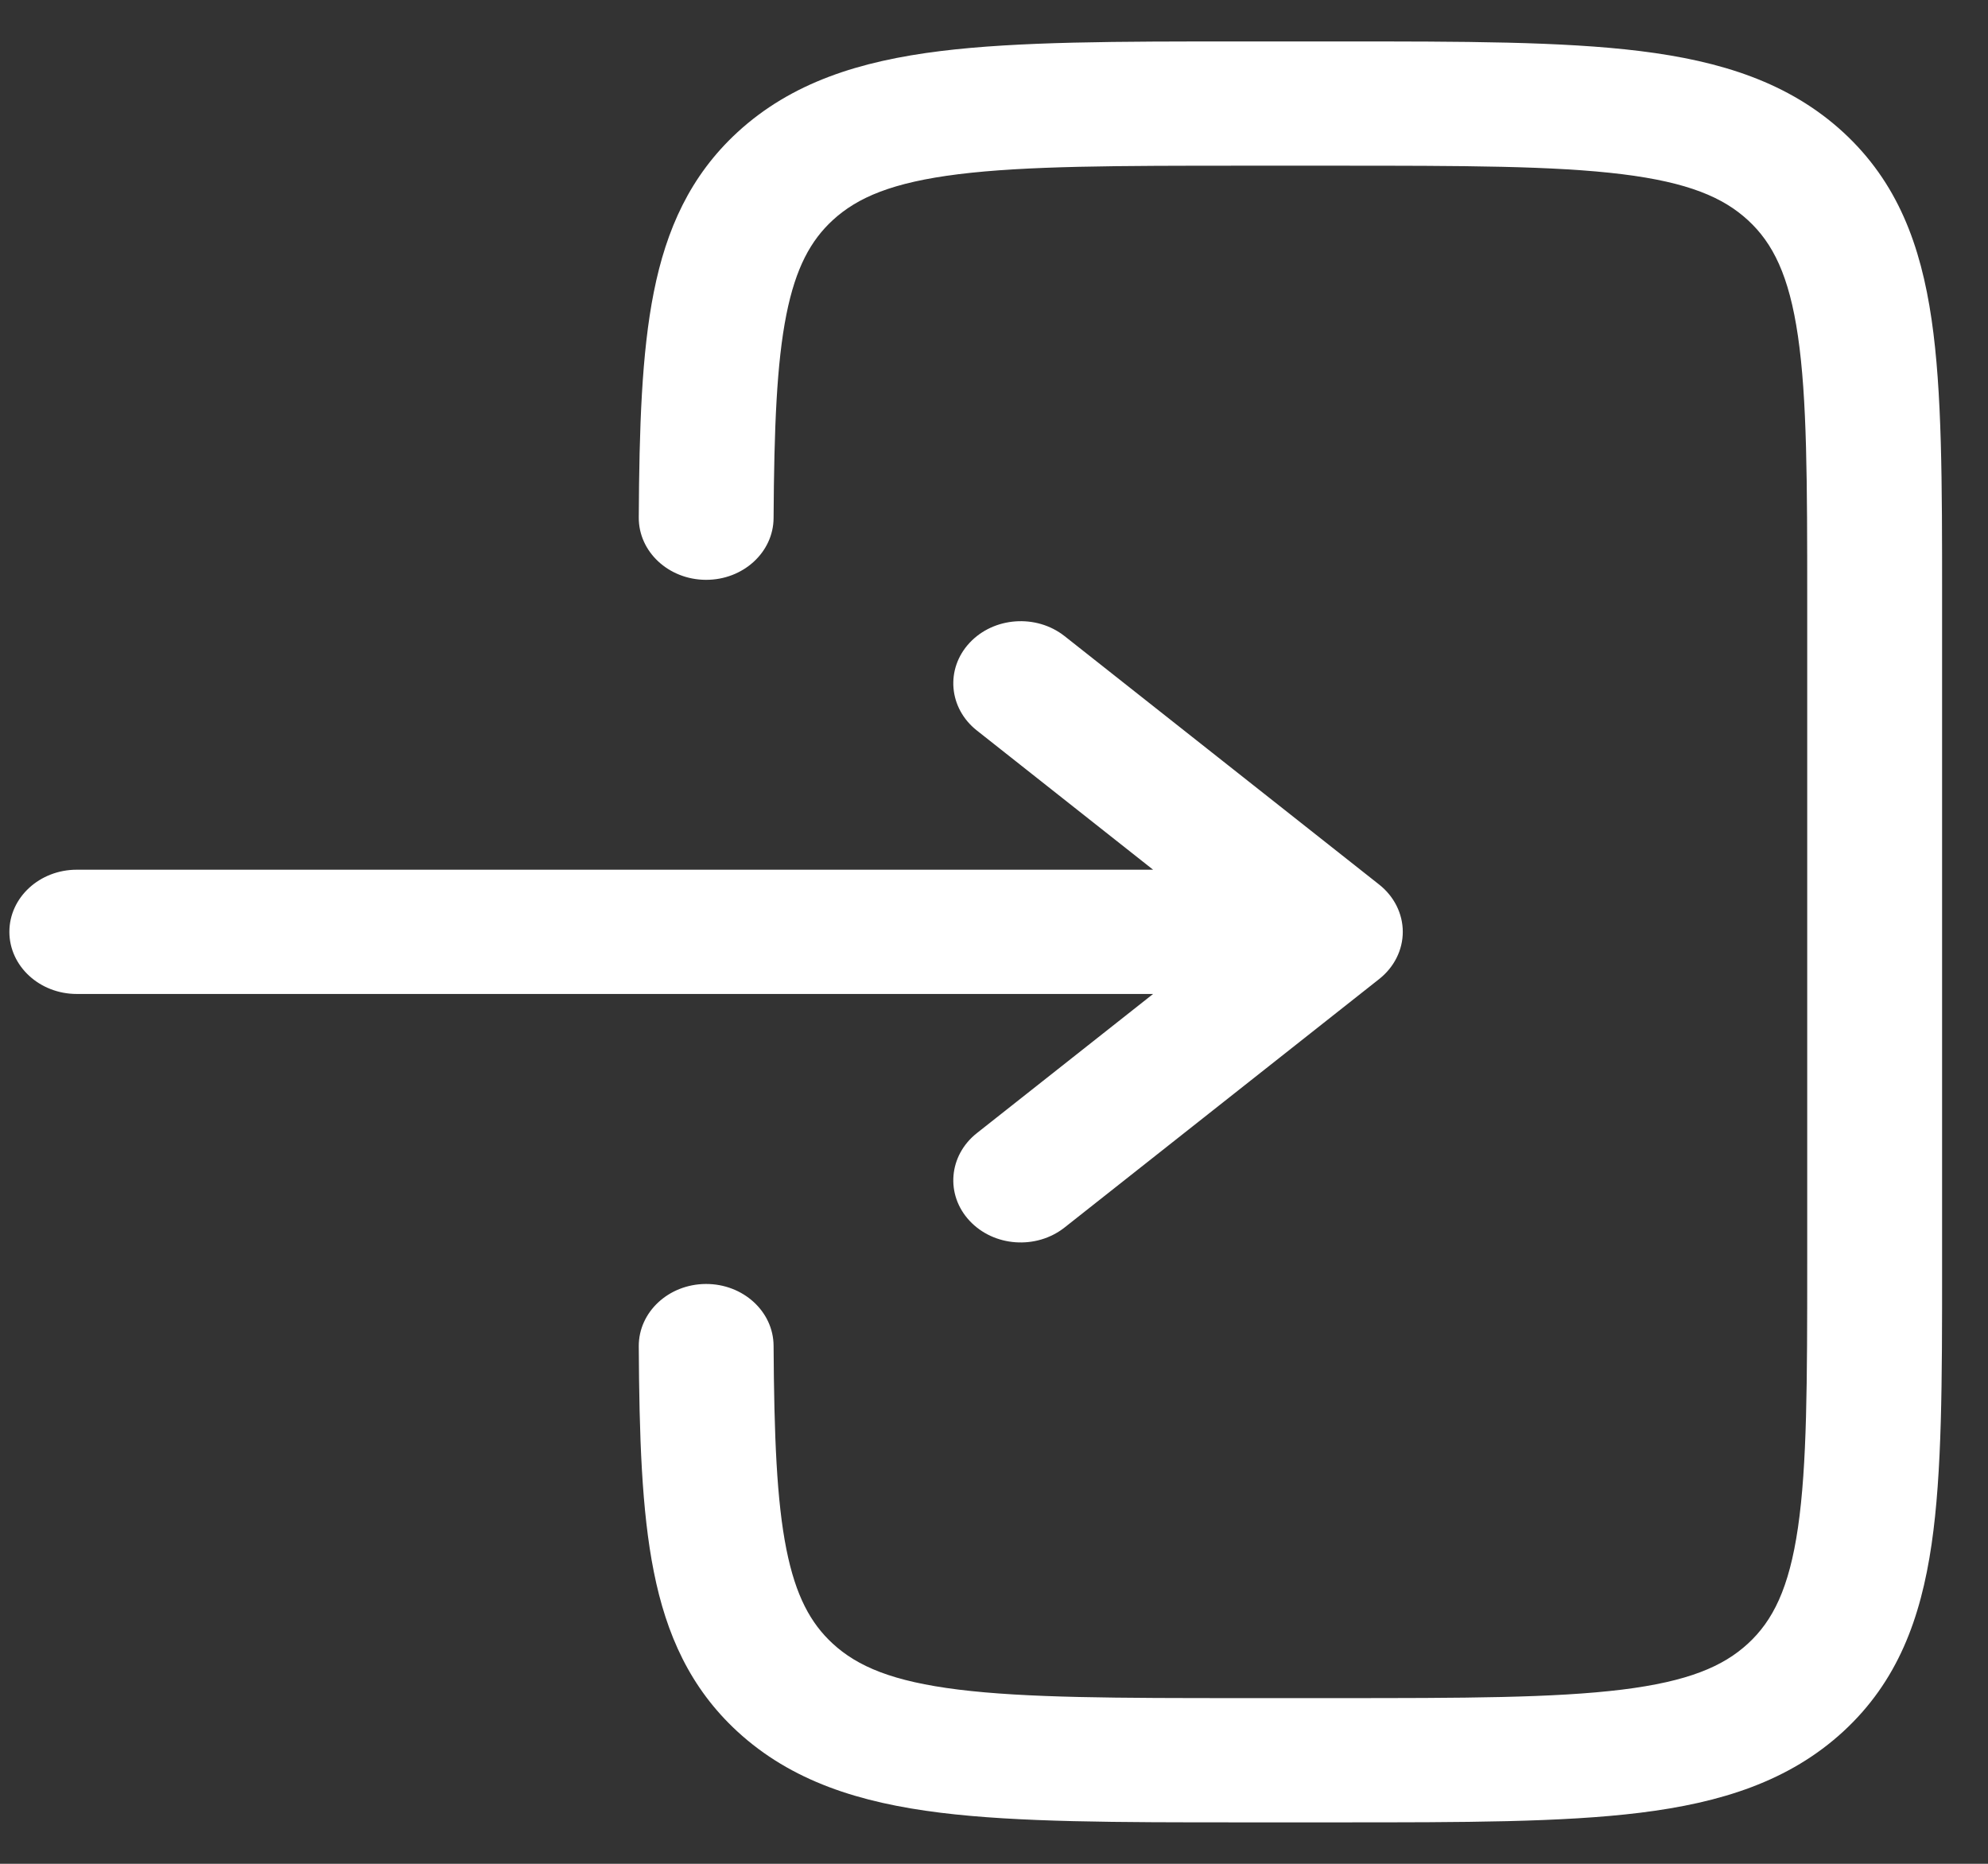
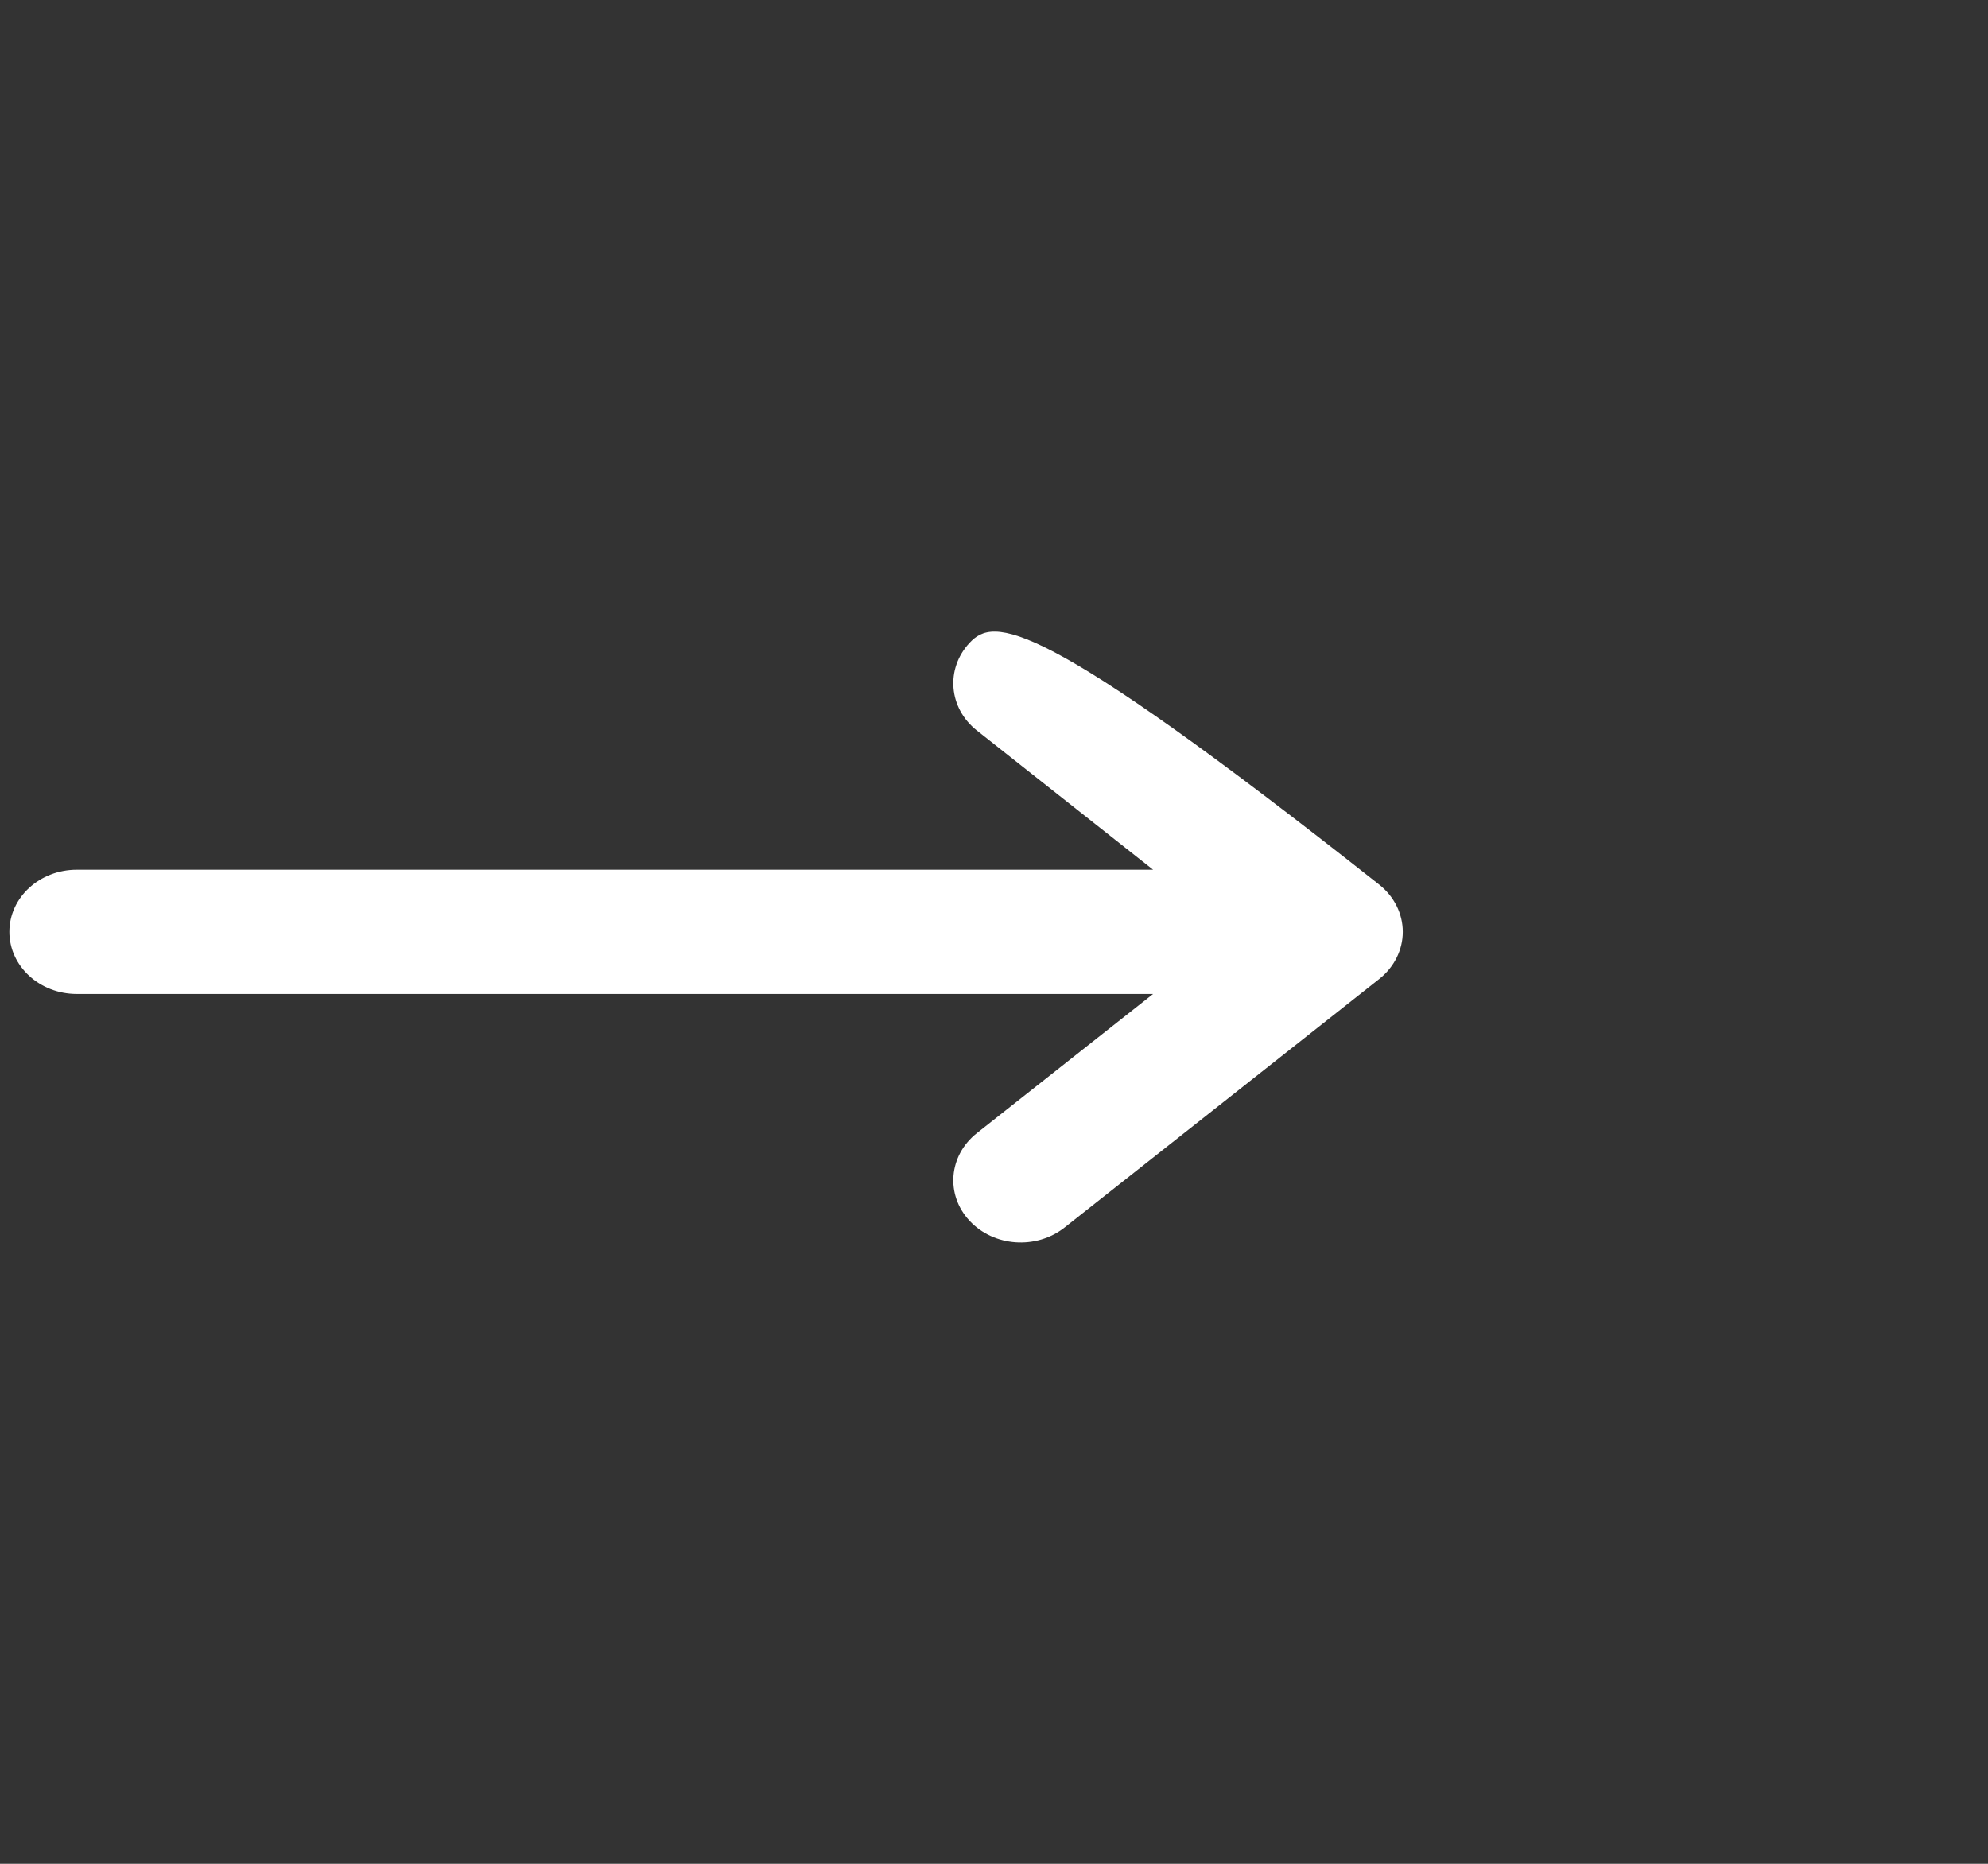
<svg xmlns="http://www.w3.org/2000/svg" width="32" height="30" viewBox="0 0 32 30" fill="none">
  <rect x="0" y="0" width="32" height="30" fill="#333333" stroke="none" />
-   <path d="M19.967 0.667C17.988 0.667 16.393 0.667 15.139 0.822C13.836 0.983 12.739 1.329 11.868 2.131C11.109 2.831 10.725 3.691 10.524 4.702C10.328 5.684 10.29 6.886 10.282 8.328C10.278 8.88 10.761 9.33 11.361 9.333C11.96 9.336 12.449 8.891 12.452 8.339C12.461 6.881 12.502 5.847 12.658 5.063C12.809 4.307 13.051 3.87 13.403 3.545C13.804 3.176 14.366 2.936 15.428 2.804C16.521 2.669 17.969 2.667 20.047 2.667H21.494C23.571 2.667 25.019 2.669 26.112 2.804C27.174 2.936 27.736 3.176 28.137 3.545C28.537 3.914 28.798 4.432 28.941 5.411C29.088 6.418 29.09 7.753 29.09 9.667V20.333C29.09 22.247 29.088 23.582 28.941 24.589C28.798 25.568 28.537 26.086 28.137 26.455C27.736 26.824 27.174 27.064 26.112 27.196C25.019 27.331 23.571 27.333 21.494 27.333H20.047C17.969 27.333 16.521 27.331 15.428 27.196C14.366 27.064 13.804 26.824 13.403 26.455C13.051 26.13 12.809 25.693 12.658 24.937C12.502 24.153 12.461 23.119 12.452 21.661C12.449 21.109 11.96 20.664 11.361 20.667C10.761 20.67 10.278 21.12 10.282 21.672C10.29 23.114 10.328 24.316 10.524 25.298C10.725 26.309 11.109 27.169 11.868 27.869C12.739 28.671 13.836 29.017 15.139 29.178C16.393 29.333 17.988 29.333 19.967 29.333H21.573C23.552 29.333 25.147 29.333 26.401 29.178C27.704 29.017 28.8 28.671 29.672 27.869C30.543 27.066 30.917 26.056 31.092 24.856C31.261 23.7 31.261 22.23 31.261 20.407V9.594C31.261 7.77 31.261 6.3 31.092 5.144C30.917 3.944 30.543 2.934 29.672 2.131C28.8 1.329 27.704 0.983 26.401 0.822C25.147 0.667 23.552 0.667 21.573 0.667H19.967Z" fill="white" />
-   <path d="M1.236 13.999C0.637 13.999 0.151 14.446 0.151 14.999C0.151 15.551 0.637 15.999 1.236 15.999L18.561 15.999L15.724 18.239C15.269 18.599 15.216 19.23 15.606 19.649C15.996 20.069 16.681 20.117 17.136 19.758L22.201 15.758C22.441 15.568 22.58 15.291 22.58 14.999C22.58 14.707 22.441 14.429 22.201 14.239L17.136 10.239C16.681 9.88 15.996 9.929 15.606 10.348C15.216 10.767 15.269 11.399 15.724 11.758L18.561 13.999L1.236 13.999Z" fill="white" />
+   <path d="M1.236 13.999C0.637 13.999 0.151 14.446 0.151 14.999C0.151 15.551 0.637 15.999 1.236 15.999L18.561 15.999L15.724 18.239C15.269 18.599 15.216 19.23 15.606 19.649C15.996 20.069 16.681 20.117 17.136 19.758L22.201 15.758C22.441 15.568 22.58 15.291 22.58 14.999C22.58 14.707 22.441 14.429 22.201 14.239C16.681 9.88 15.996 9.929 15.606 10.348C15.216 10.767 15.269 11.399 15.724 11.758L18.561 13.999L1.236 13.999Z" fill="white" />
</svg>